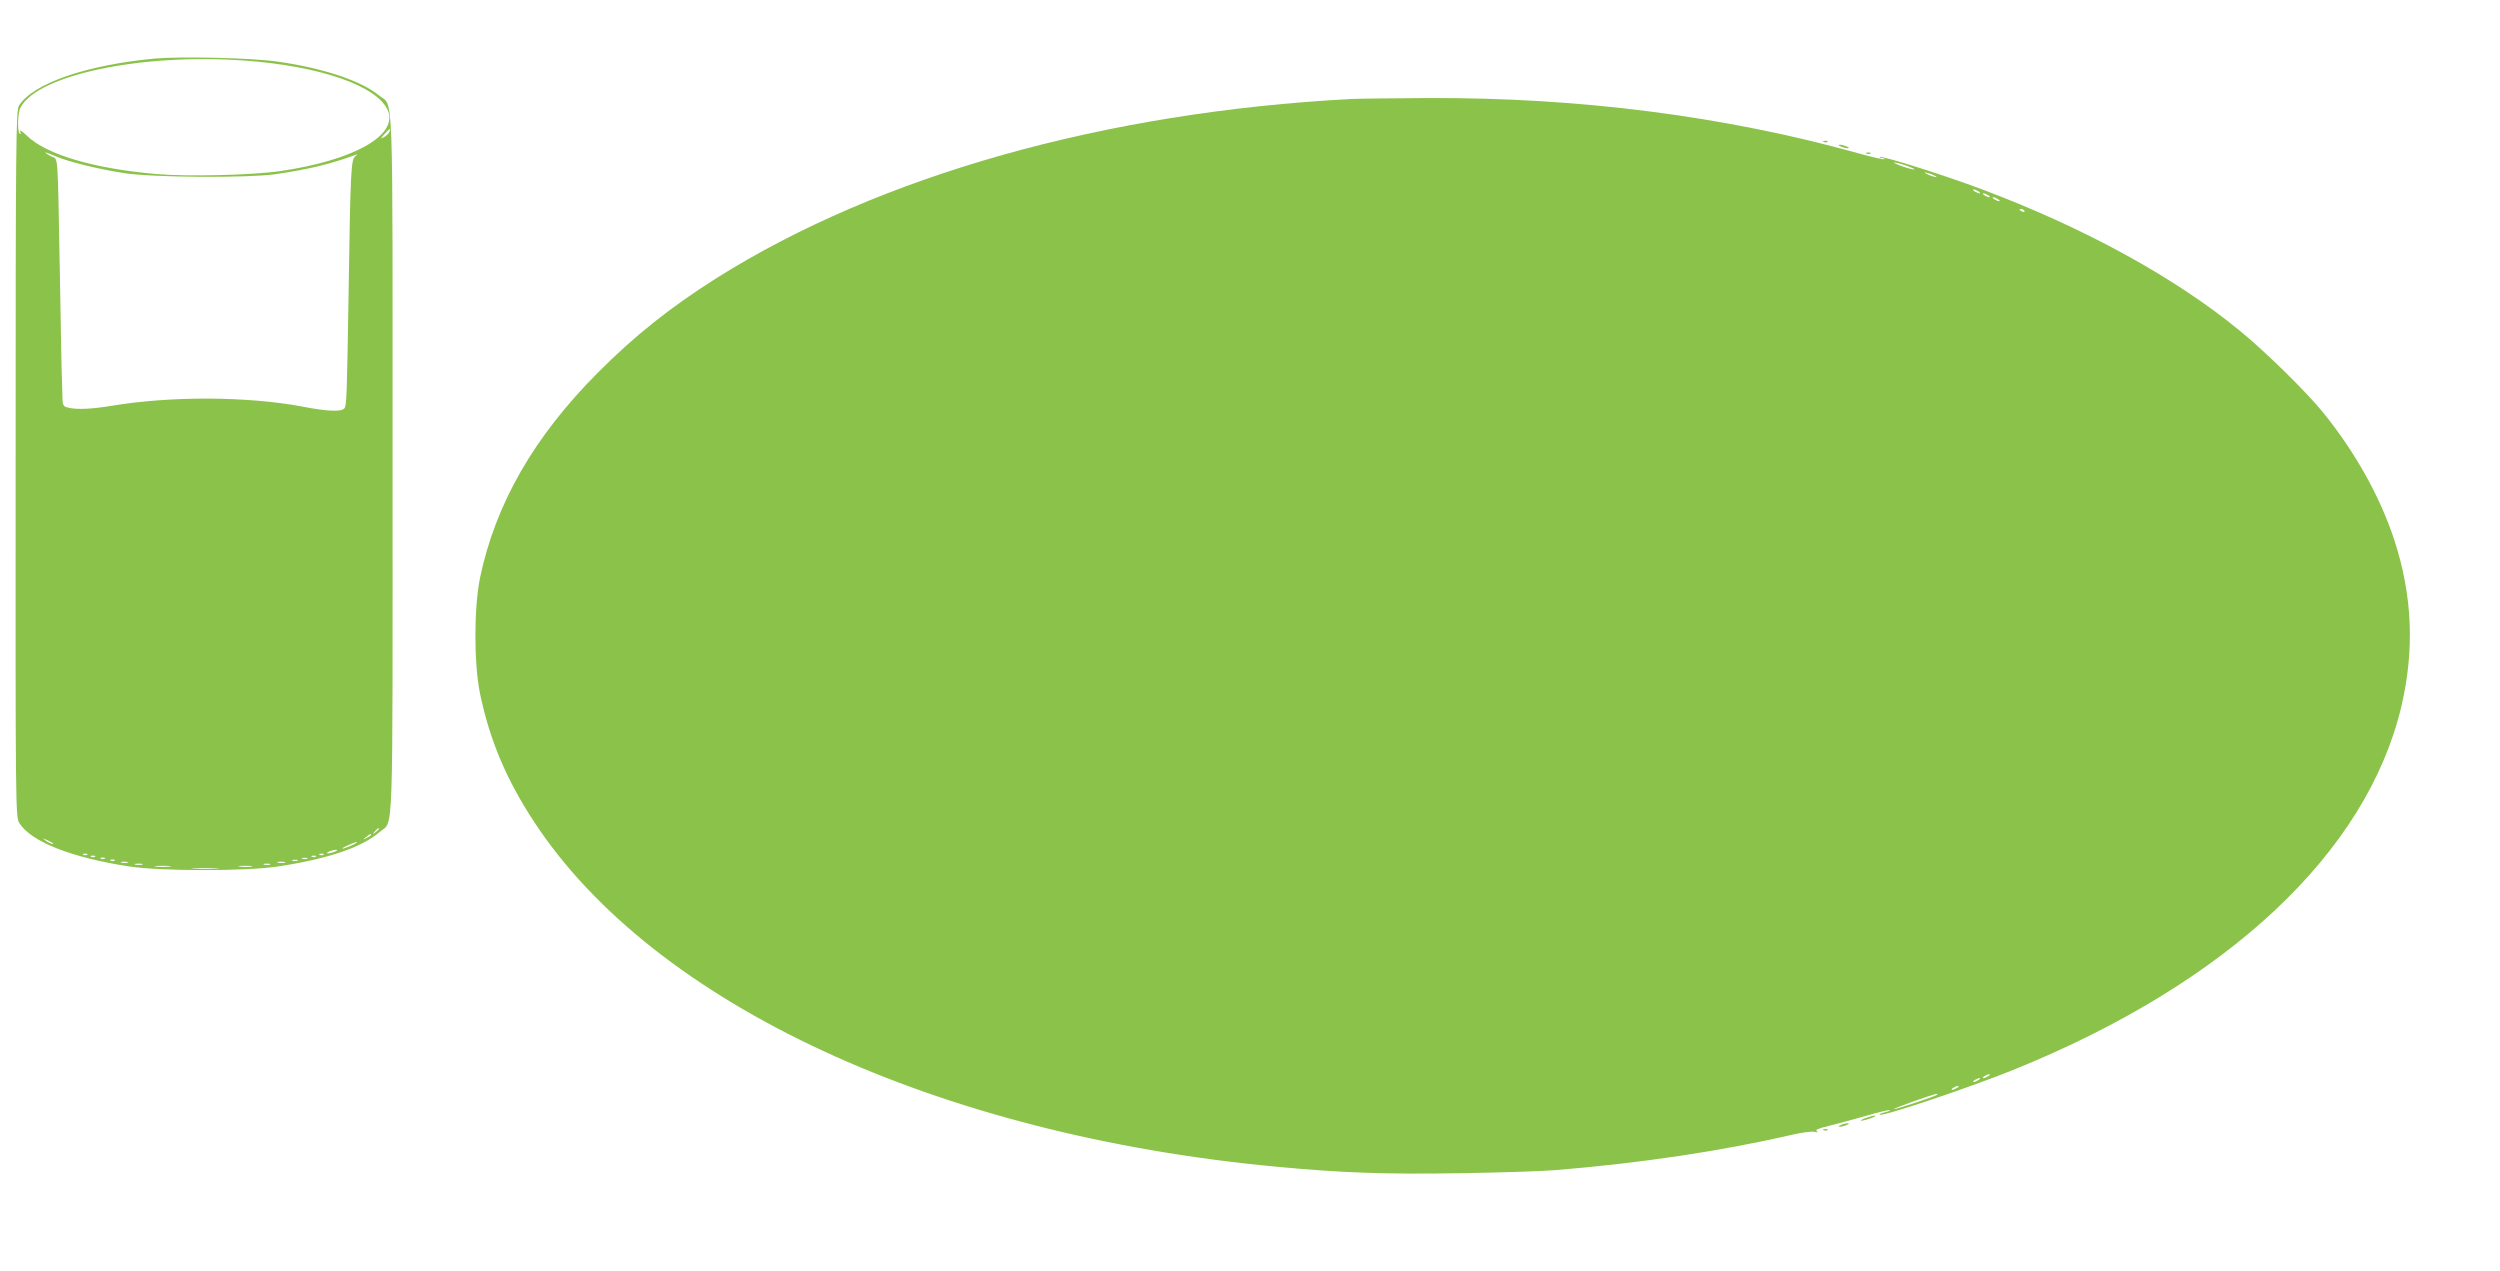
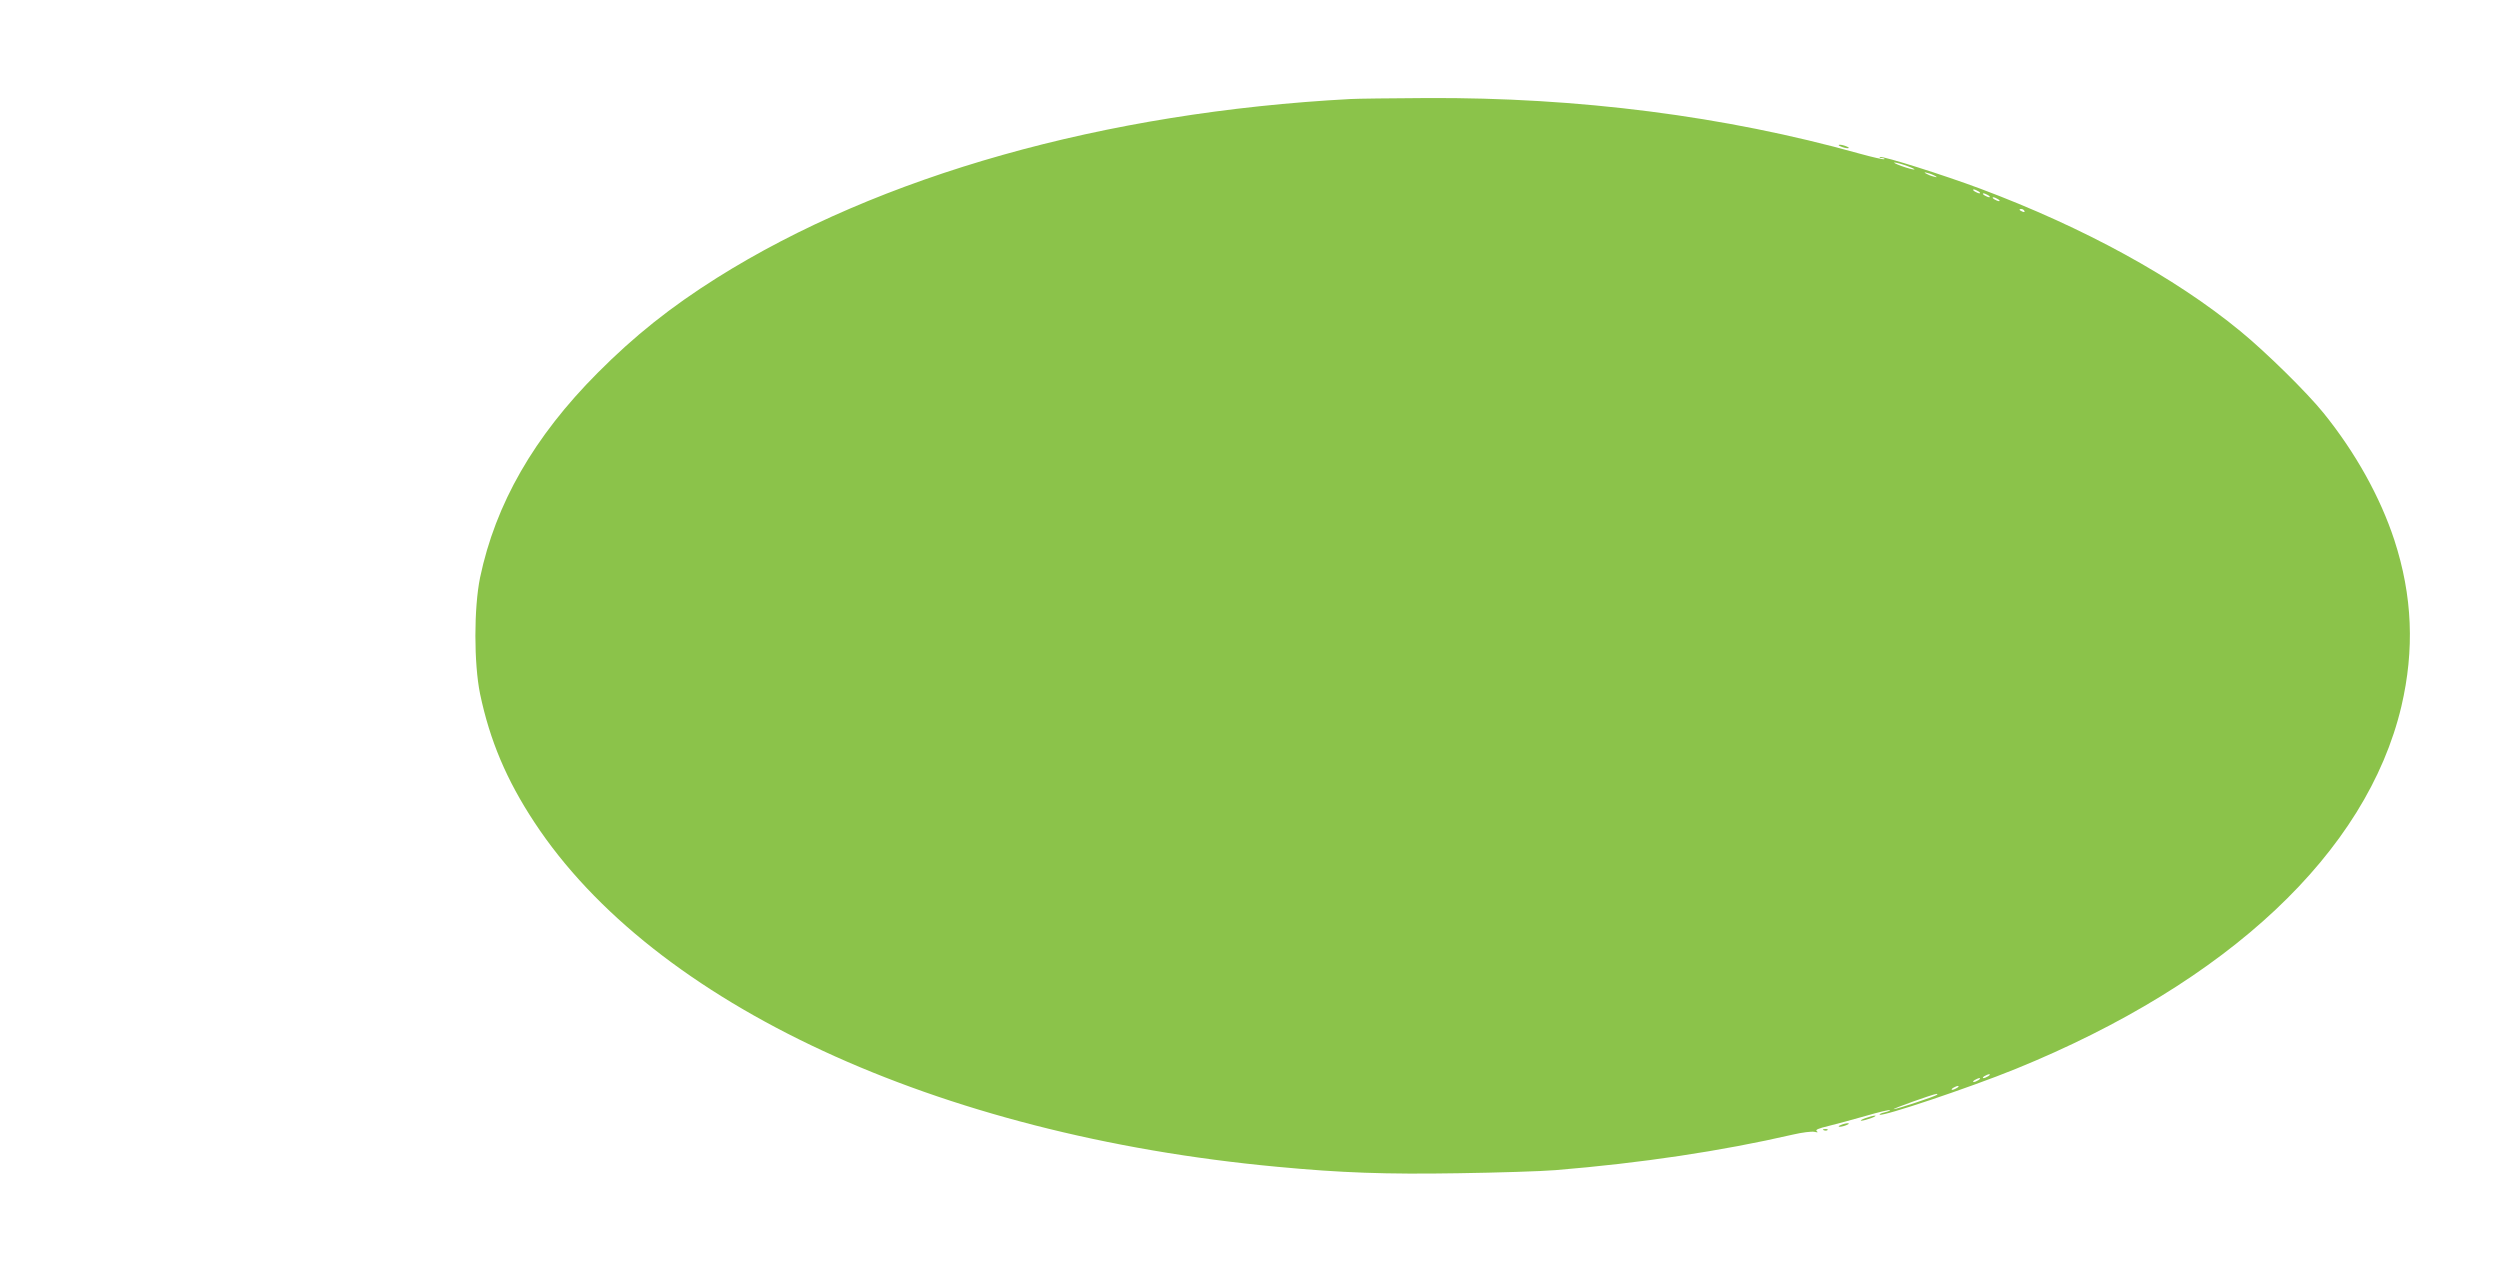
<svg xmlns="http://www.w3.org/2000/svg" version="1.0" width="1280pt" height="651pt" viewBox="0 0 1280 651" preserveAspectRatio="xMidYMid meet">
  <g transform="translate(0,651) scale(0.1,-0.1)" fill="#8bc34a" stroke="none">
-     <path d="M790 6210 c-349 -33 -621 -127 -693 -241 -15 -23 -17 -183 -17 -1833 -1 -1787 0 -1808 19 -1840 59 -95 266 -177 561 -222 161 -25 596 -25 759 -1 261 39 435 99 526 178 71 62 65 -99 65 1880 0 1995 6 1828 -69 1890 -90 75 -288 141 -522 174 -135 19 -494 27 -629 15z m460 -10 c390 -28 683 -130 736 -256 53 -127 -175 -255 -551 -310 -146 -21 -479 -29 -635 -15 -322 28 -565 100 -664 198 -22 21 -36 30 -33 20 4 -10 3 -16 -1 -13 -14 9 -12 106 3 135 86 167 618 279 1145 241z m744 -365 c-4 -9 -16 -21 -28 -27 -19 -10 -19 -9 3 16 28 30 33 32 25 11z m-1707 -126 c66 -28 215 -65 353 -86 146 -22 623 -25 770 -5 166 24 278 51 405 97 18 7 19 7 3 -6 -21 -17 -24 -86 -33 -689 -9 -553 -10 -589 -23 -602 -17 -17 -89 -14 -212 10 -282 53 -672 55 -974 5 -108 -18 -184 -21 -228 -10 -27 7 -28 10 -29 80 -1 39 -3 101 -4 137 -1 36 -5 259 -9 495 -12 626 -6 554 -47 576 -46 25 -32 24 28 -2z m1653 -3443 c0 -2 -8 -10 -17 -17 -16 -13 -17 -12 -4 4 13 16 21 21 21 13z m-40 -31 c0 -2 -10 -9 -22 -15 -22 -11 -22 -10 -4 4 21 17 26 19 26 11z m-1631 -41 c14 -12 -19 -1 -35 12 -18 14 -18 14 6 3 14 -6 27 -13 29 -15z m1541 -8 c-14 -7 -36 -16 -50 -20 -14 -3 -7 3 15 13 45 22 73 27 35 7z m-95 -36 c-11 -5 -27 -9 -35 -9 -9 0 -8 4 5 9 11 5 27 9 35 9 9 0 8 -4 -5 -9z m-1268 -16 c-3 -3 -12 -4 -19 -1 -8 3 -5 6 6 6 11 1 17 -2 13 -5z m1210 0 c-3 -3 -12 -4 -19 -1 -8 3 -5 6 6 6 11 1 17 -2 13 -5z m-1170 -10 c-3 -3 -12 -4 -19 -1 -8 3 -5 6 6 6 11 1 17 -2 13 -5z m1130 0 c-3 -3 -12 -4 -19 -1 -8 3 -5 6 6 6 11 1 17 -2 13 -5z m-1080 -10 c-3 -3 -12 -4 -19 -1 -8 3 -5 6 6 6 11 1 17 -2 13 -5z m1036 -1 c-7 -2 -19 -2 -25 0 -7 3 -2 5 12 5 14 0 19 -2 13 -5z m-986 -9 c-3 -3 -12 -4 -19 -1 -8 3 -5 6 6 6 11 1 17 -2 13 -5z m936 -1 c-7 -2 -19 -2 -25 0 -7 3 -2 5 12 5 14 0 19 -2 13 -5z m-870 -10 c-7 -2 -21 -2 -30 0 -10 3 -4 5 12 5 17 0 24 -2 18 -5z m805 0 c-10 -2 -26 -2 -35 0 -10 3 -2 5 17 5 19 0 27 -2 18 -5z m-730 -10 c-10 -2 -26 -2 -35 0 -10 3 -2 5 17 5 19 0 27 -2 18 -5z m655 0 c-7 -2 -21 -2 -30 0 -10 3 -4 5 12 5 17 0 24 -2 18 -5z m-516 -10 c-20 -2 -52 -2 -70 0 -17 2 0 4 38 4 39 0 53 -2 32 -4z m421 0 c-15 -2 -42 -2 -60 0 -18 2 -6 4 27 4 33 0 48 -2 33 -4z m-180 -10 c-32 -2 -84 -2 -115 0 -32 2 -6 3 57 3 63 0 89 -1 58 -3z" />
    <path d="M6915 6003 c-1259 -67 -2410 -391 -3245 -916 -236 -149 -420 -295 -610 -486 -326 -327 -523 -671 -602 -1048 -32 -156 -32 -440 0 -596 50 -238 135 -440 278 -657 612 -931 2060 -1602 3804 -1764 328 -31 555 -39 926 -33 203 3 428 10 499 16 438 36 846 97 1215 182 47 11 96 17 110 14 17 -4 20 -3 12 3 -10 7 9 15 60 27 40 10 126 33 192 52 65 19 120 32 123 29 2 -2 -10 -7 -27 -11 -17 -4 -29 -9 -26 -12 12 -12 460 138 696 234 1089 443 1798 1109 1975 1856 68 291 57 566 -36 852 -72 219 -198 447 -363 651 -84 104 -293 310 -426 419 -336 276 -800 530 -1331 729 -184 69 -498 168 -513 162 -6 -2 -2 -5 8 -5 11 -1 17 -3 14 -6 -3 -3 -61 10 -129 29 -687 192 -1438 288 -2214 284 -181 -1 -357 -3 -390 -5z m2850 -343 c28 -10 43 -18 35 -18 -8 0 -37 8 -65 18 -27 10 -43 18 -35 18 8 0 38 -8 65 -18z m145 -52 c10 -6 7 -7 -10 -2 -14 3 -32 11 -40 16 -10 6 -7 7 10 2 14 -3 32 -11 40 -16z m220 -78 c8 -5 11 -10 5 -10 -5 0 -17 5 -25 10 -8 5 -10 10 -5 10 6 0 17 -5 25 -10z m50 -20 c8 -5 11 -10 5 -10 -5 0 -17 5 -25 10 -8 5 -10 10 -5 10 6 0 17 -5 25 -10z m50 -20 c8 -5 11 -10 5 -10 -5 0 -17 5 -25 10 -8 5 -10 10 -5 10 6 0 17 -5 25 -10z m135 -60 c3 -6 -1 -7 -9 -4 -18 7 -21 14 -7 14 6 0 13 -4 16 -10z m-185 -4430 c-8 -5 -19 -10 -25 -10 -5 0 -3 5 5 10 8 5 20 10 25 10 6 0 3 -5 -5 -10z m-50 -20 c-8 -5 -19 -10 -25 -10 -5 0 -3 5 5 10 8 5 20 10 25 10 6 0 3 -5 -5 -10z m-110 -40 c-8 -5 -19 -10 -25 -10 -5 0 -3 5 5 10 8 5 20 10 25 10 6 0 3 -5 -5 -10z m-102 -35 c-7 -8 -210 -75 -222 -74 -11 1 201 77 218 78 5 1 7 -1 4 -4z" />
-     <path d="M9338 5783 c7 -3 16 -2 19 1 4 3 -2 6 -13 5 -11 0 -14 -3 -6 -6z" />
+     <path d="M9338 5783 z" />
    <path d="M9425 5760 c11 -5 27 -9 35 -9 9 0 8 4 -5 9 -11 5 -27 9 -35 9 -9 0 -8 -4 5 -9z" />
-     <path d="M9558 5723 c7 -3 16 -2 19 1 4 3 -2 6 -13 5 -11 0 -14 -3 -6 -6z" />
    <path d="M9550 785 c-19 -7 -28 -13 -20 -13 8 0 31 6 50 13 19 7 28 13 20 13 -8 0 -31 -6 -50 -13z" />
    <path d="M9425 750 c-13 -5 -14 -9 -5 -9 8 0 24 4 35 9 13 5 14 9 5 9 -8 0 -24 -4 -35 -9z" />
    <path d="M9338 723 c7 -3 16 -2 19 1 4 3 -2 6 -13 5 -11 0 -14 -3 -6 -6z" />
  </g>
</svg>